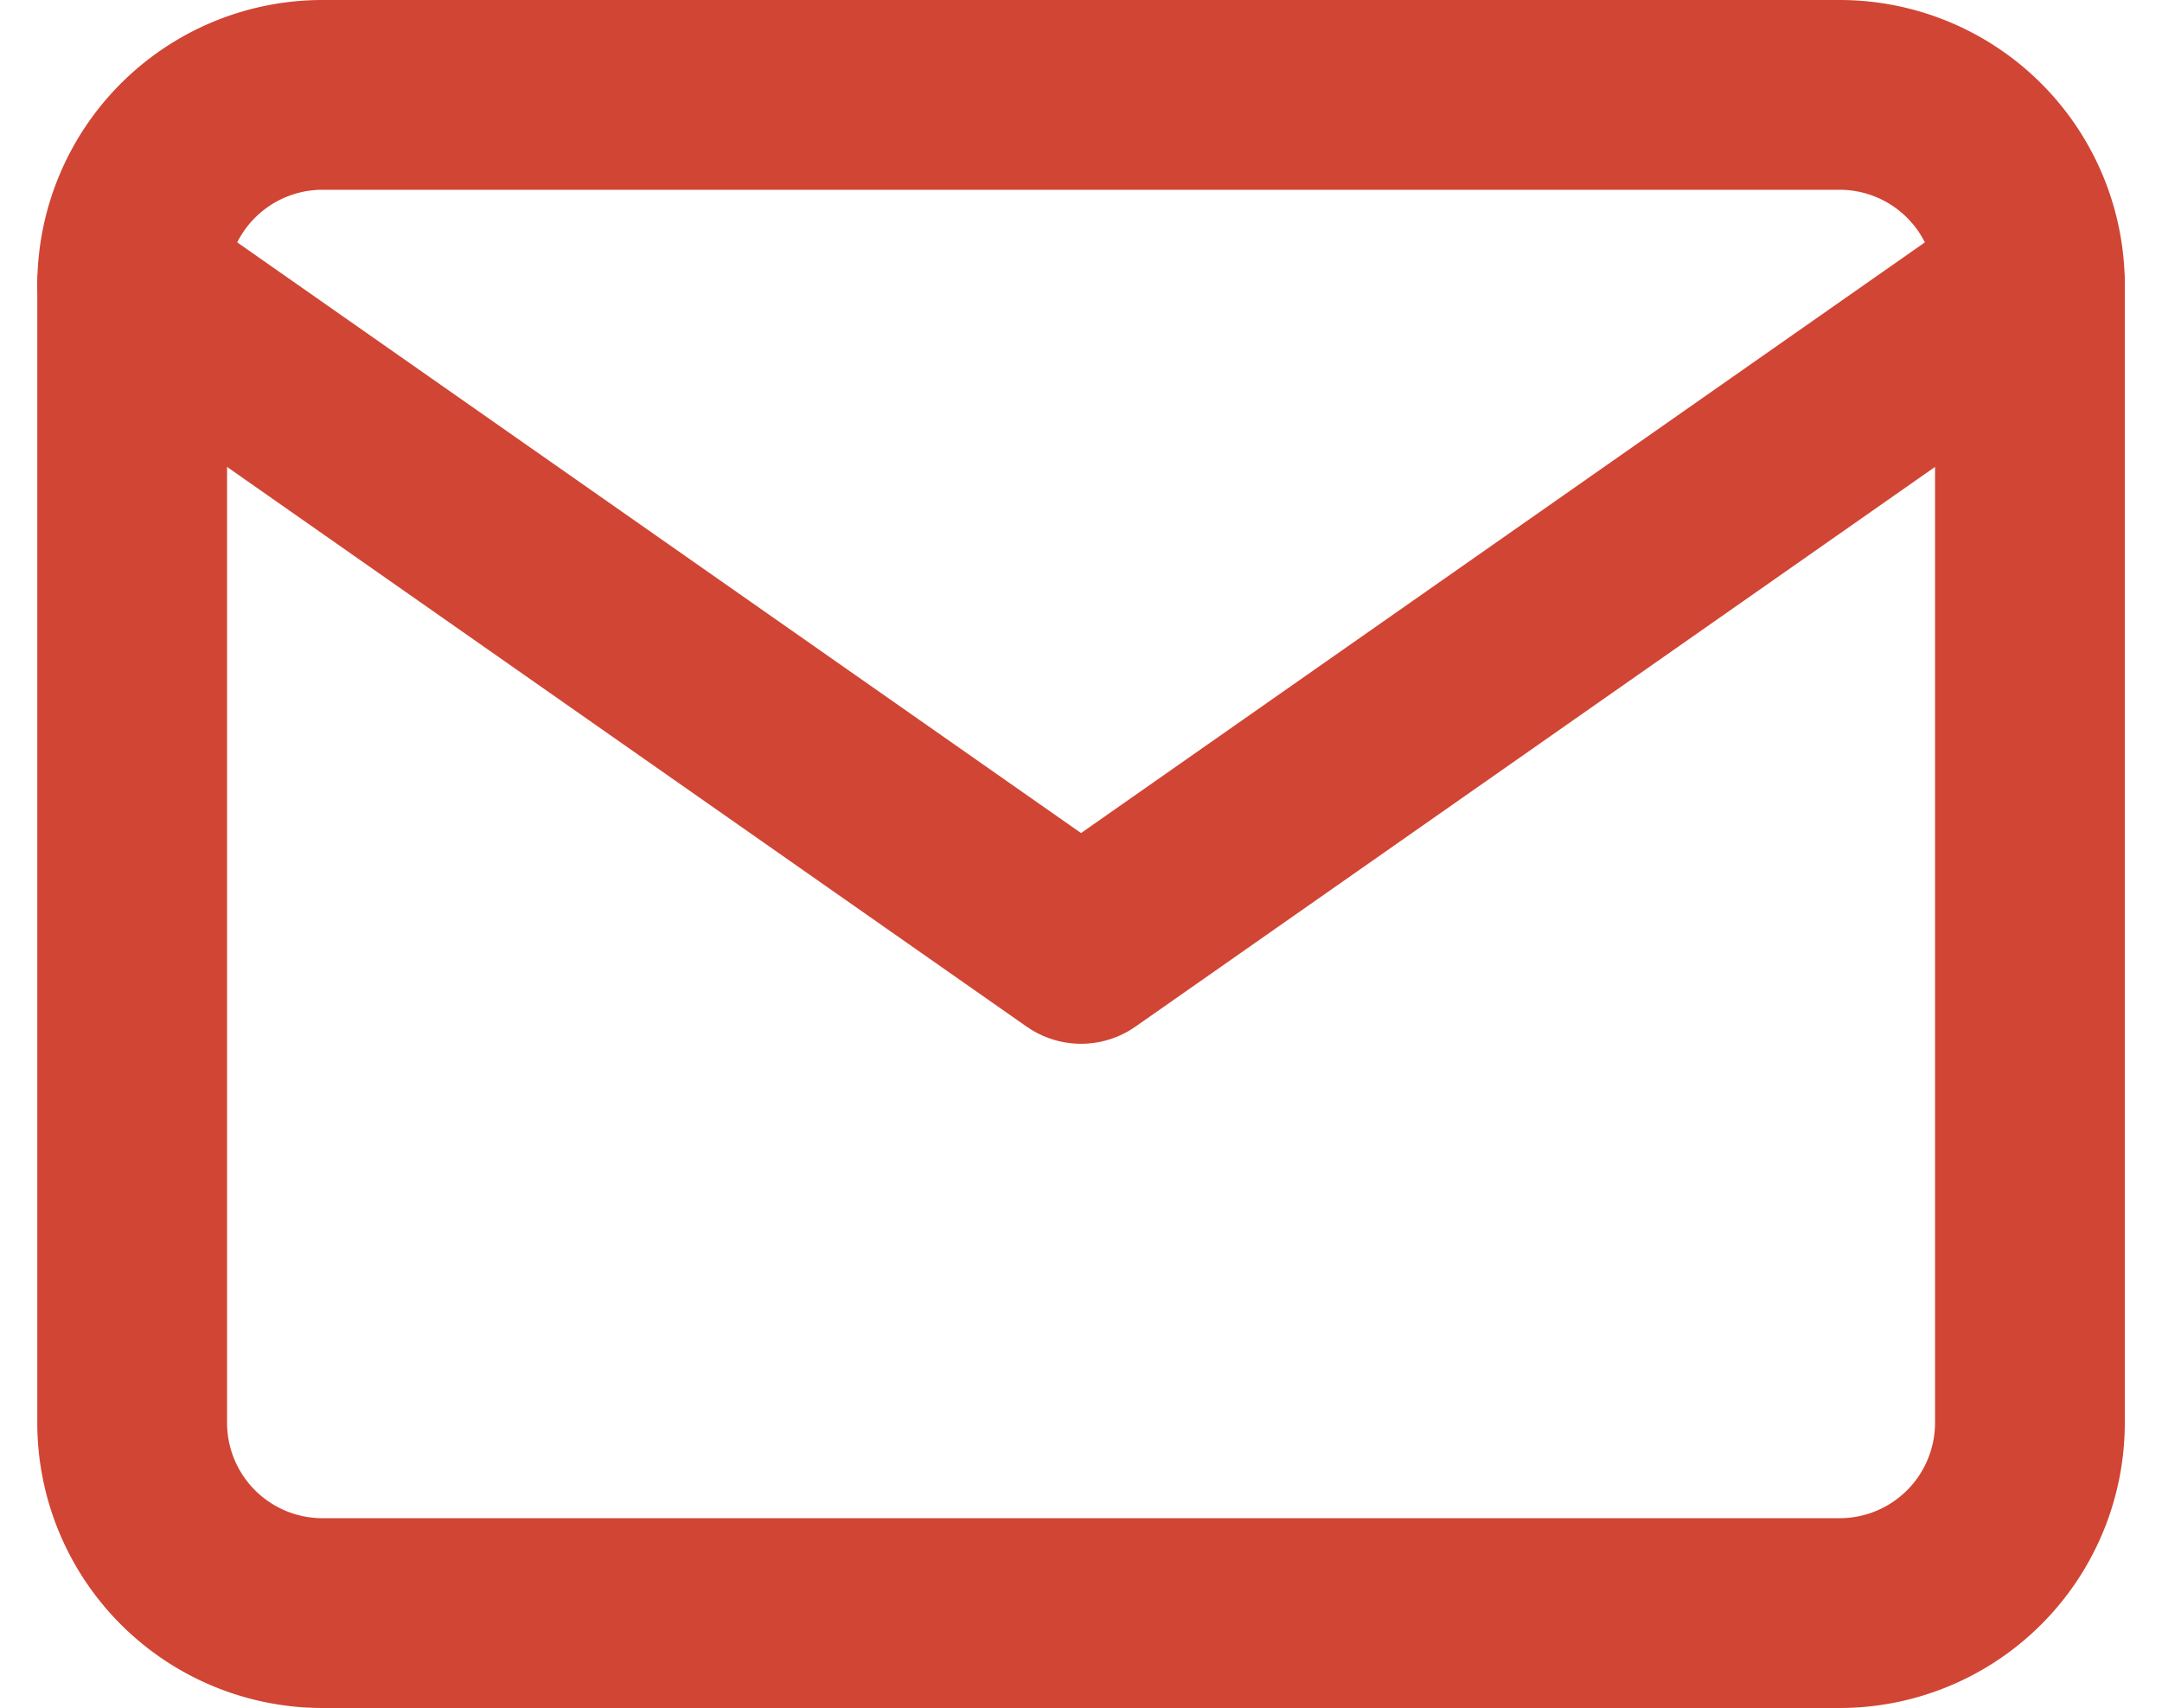
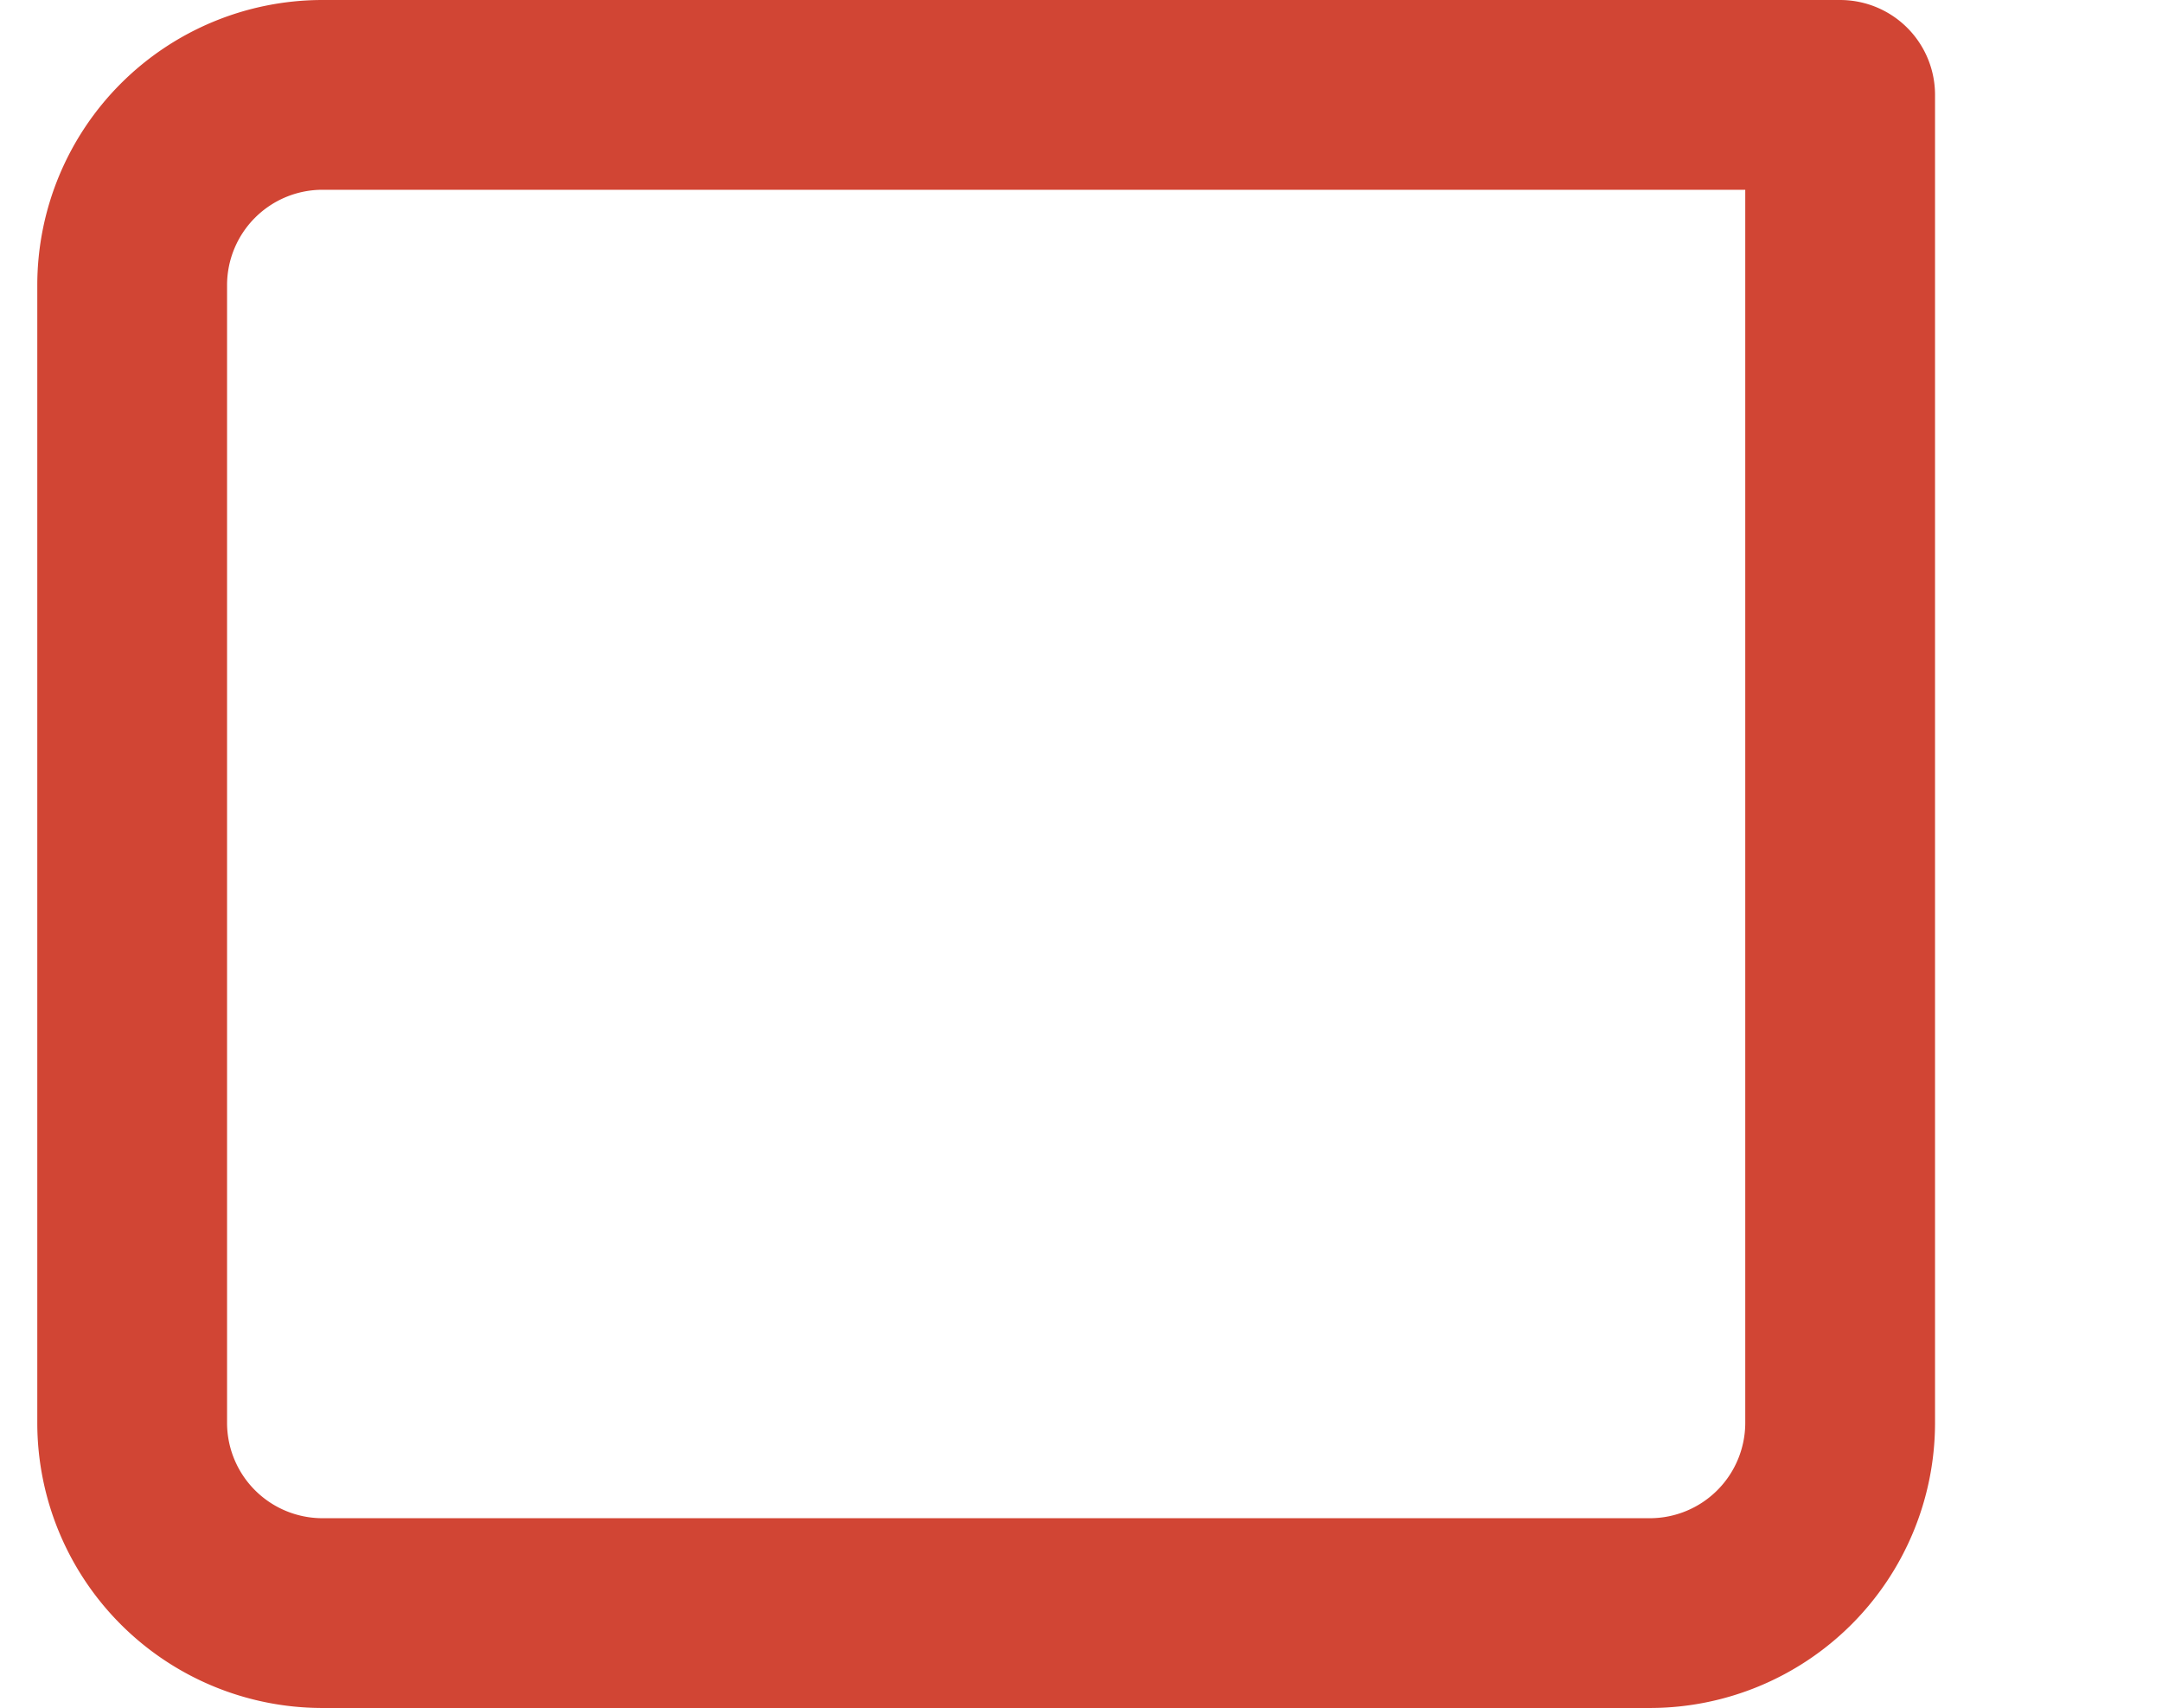
<svg xmlns="http://www.w3.org/2000/svg" width="22.785" height="18" viewBox="0 0 22.785 18">
  <g id="Icon_feather-mail" data-name="Icon feather-mail" transform="translate(-1.607 -5)">
-     <path id="Path_1131" data-name="Path 1131" d="M5,6H21a2.006,2.006,0,0,1,2,2V20a2.006,2.006,0,0,1-2,2H5a2.006,2.006,0,0,1-2-2V8A2.006,2.006,0,0,1,5,6Z" fill="none" stroke="#d14534" stroke-linecap="round" stroke-linejoin="round" stroke-width="2" />
-     <path id="Path_1132" data-name="Path 1132" d="M23,9,13,16,3,9" transform="translate(0 -1)" fill="none" stroke="#d14534" stroke-linecap="round" stroke-linejoin="round" stroke-width="2" />
+     <path id="Path_1131" data-name="Path 1131" d="M5,6H21V20a2.006,2.006,0,0,1-2,2H5a2.006,2.006,0,0,1-2-2V8A2.006,2.006,0,0,1,5,6Z" fill="none" stroke="#d14534" stroke-linecap="round" stroke-linejoin="round" stroke-width="2" />
  </g>
</svg>